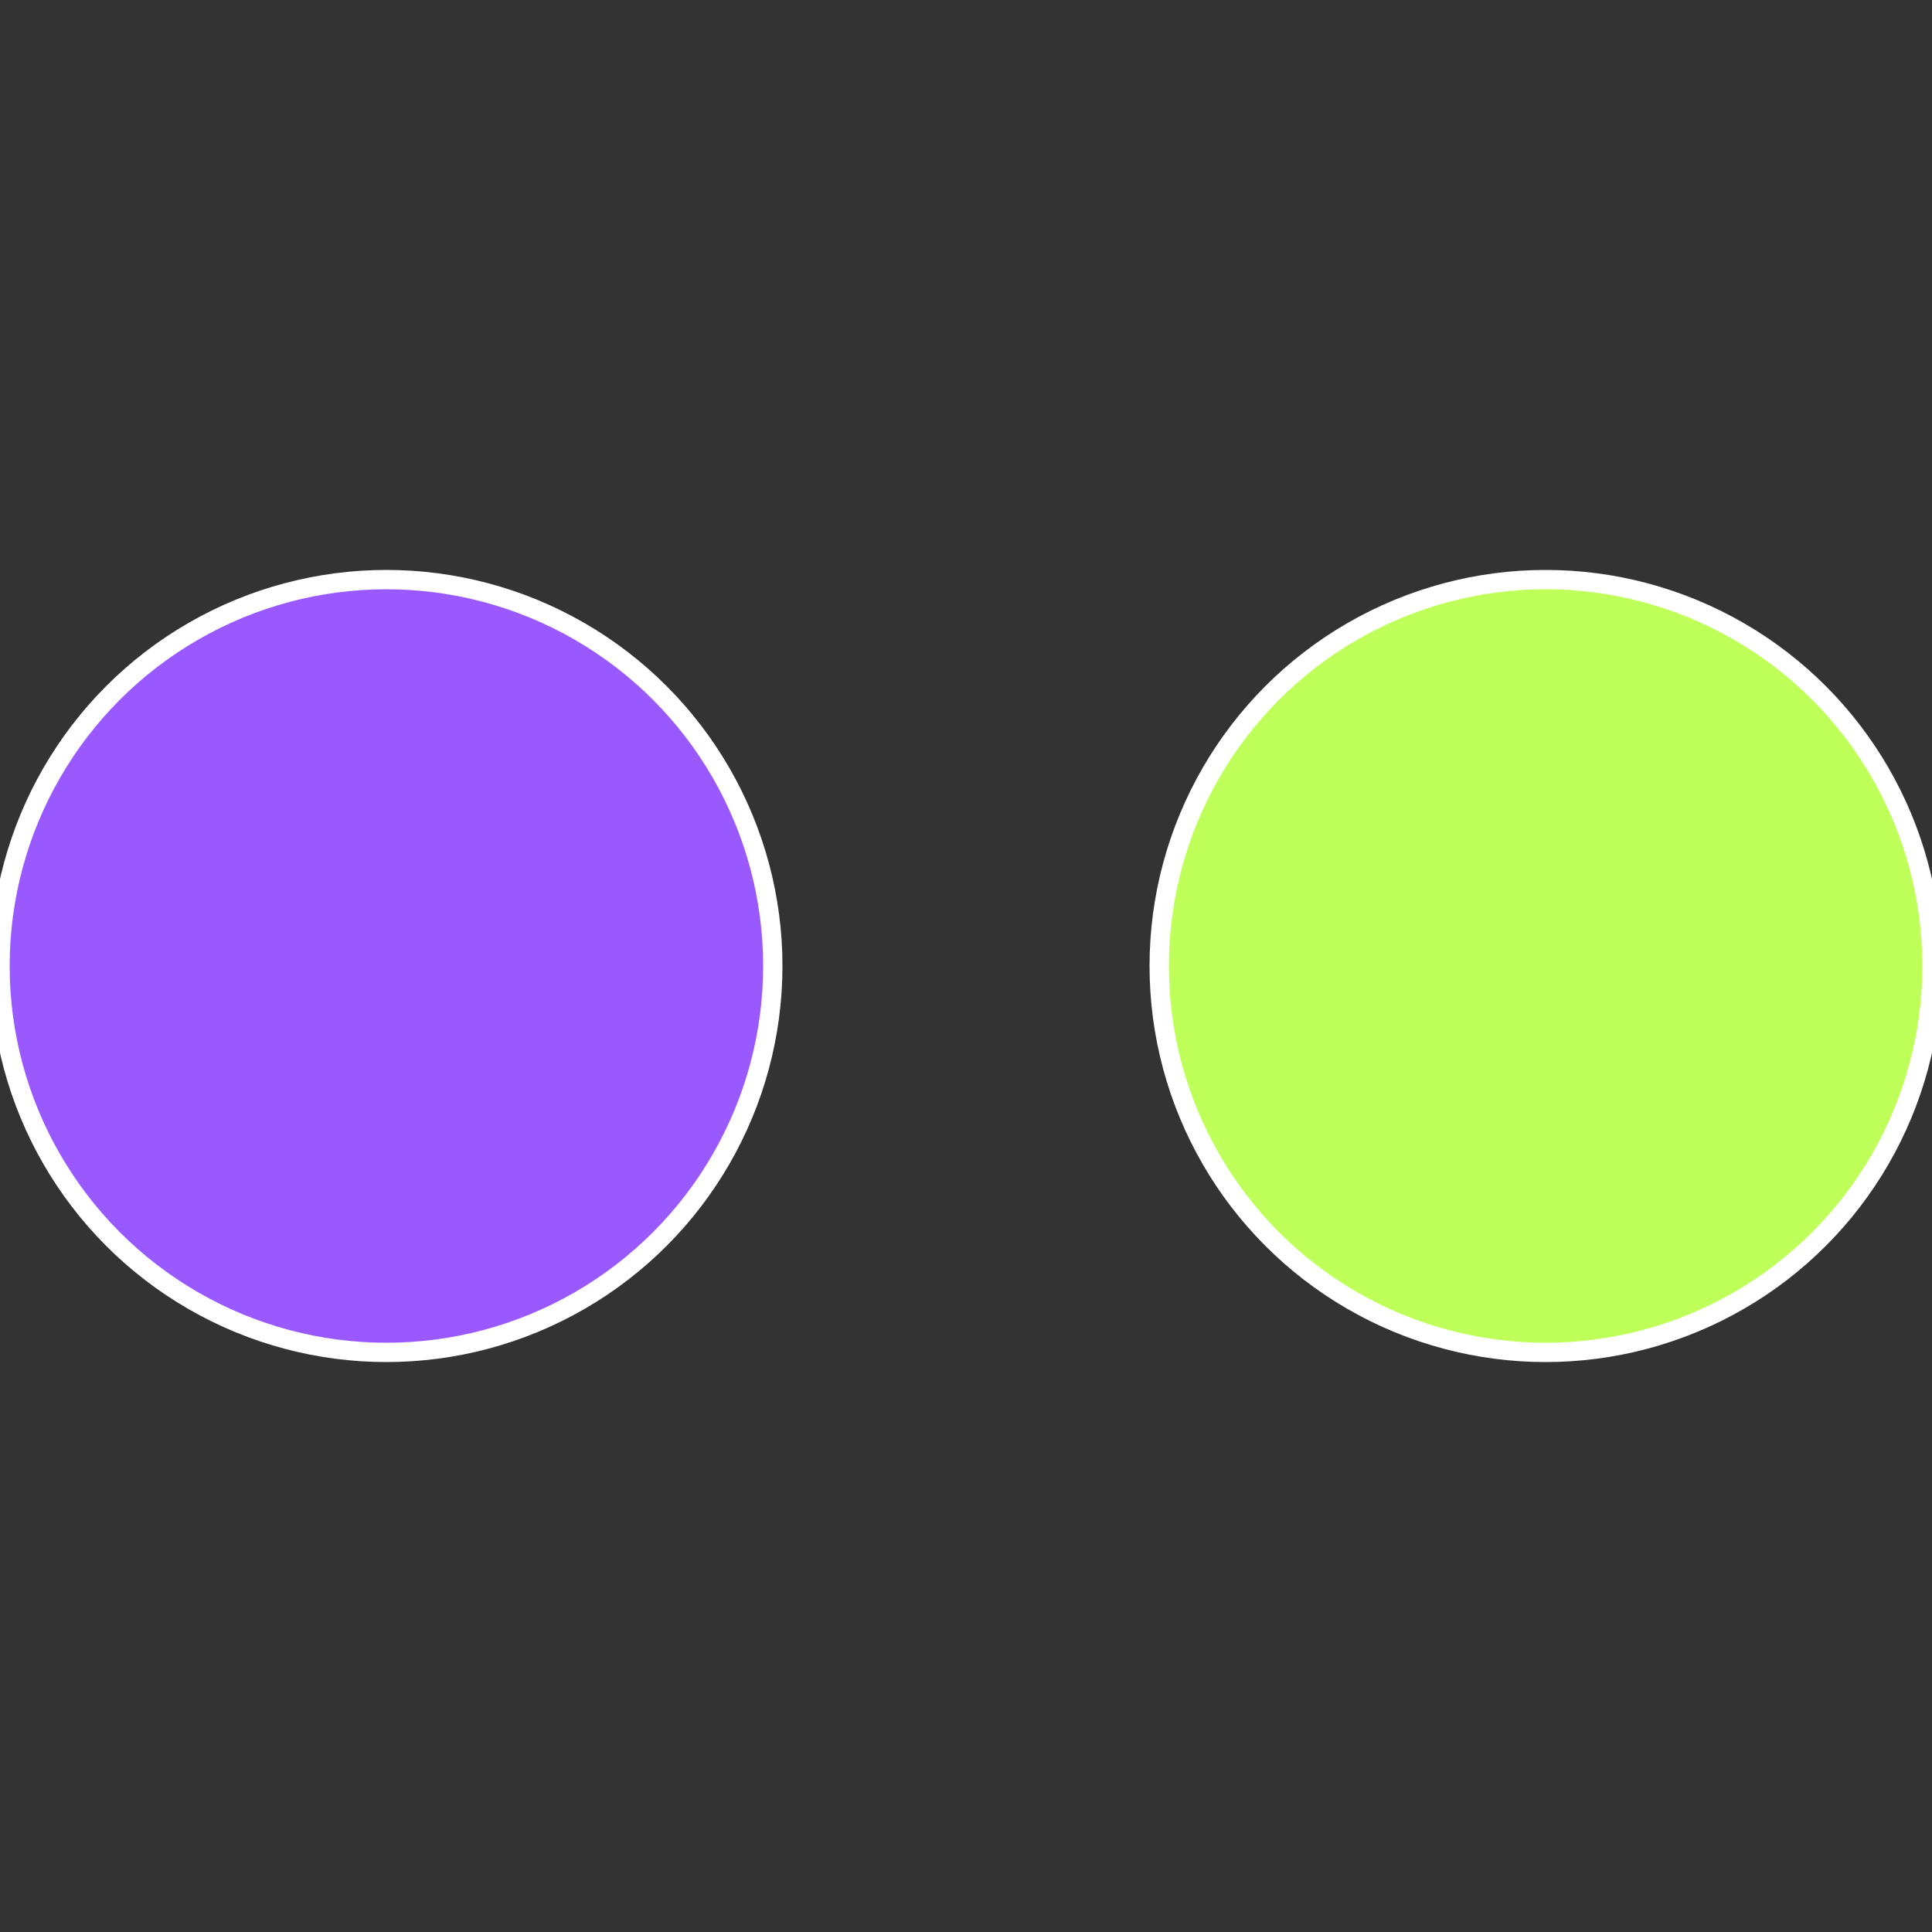
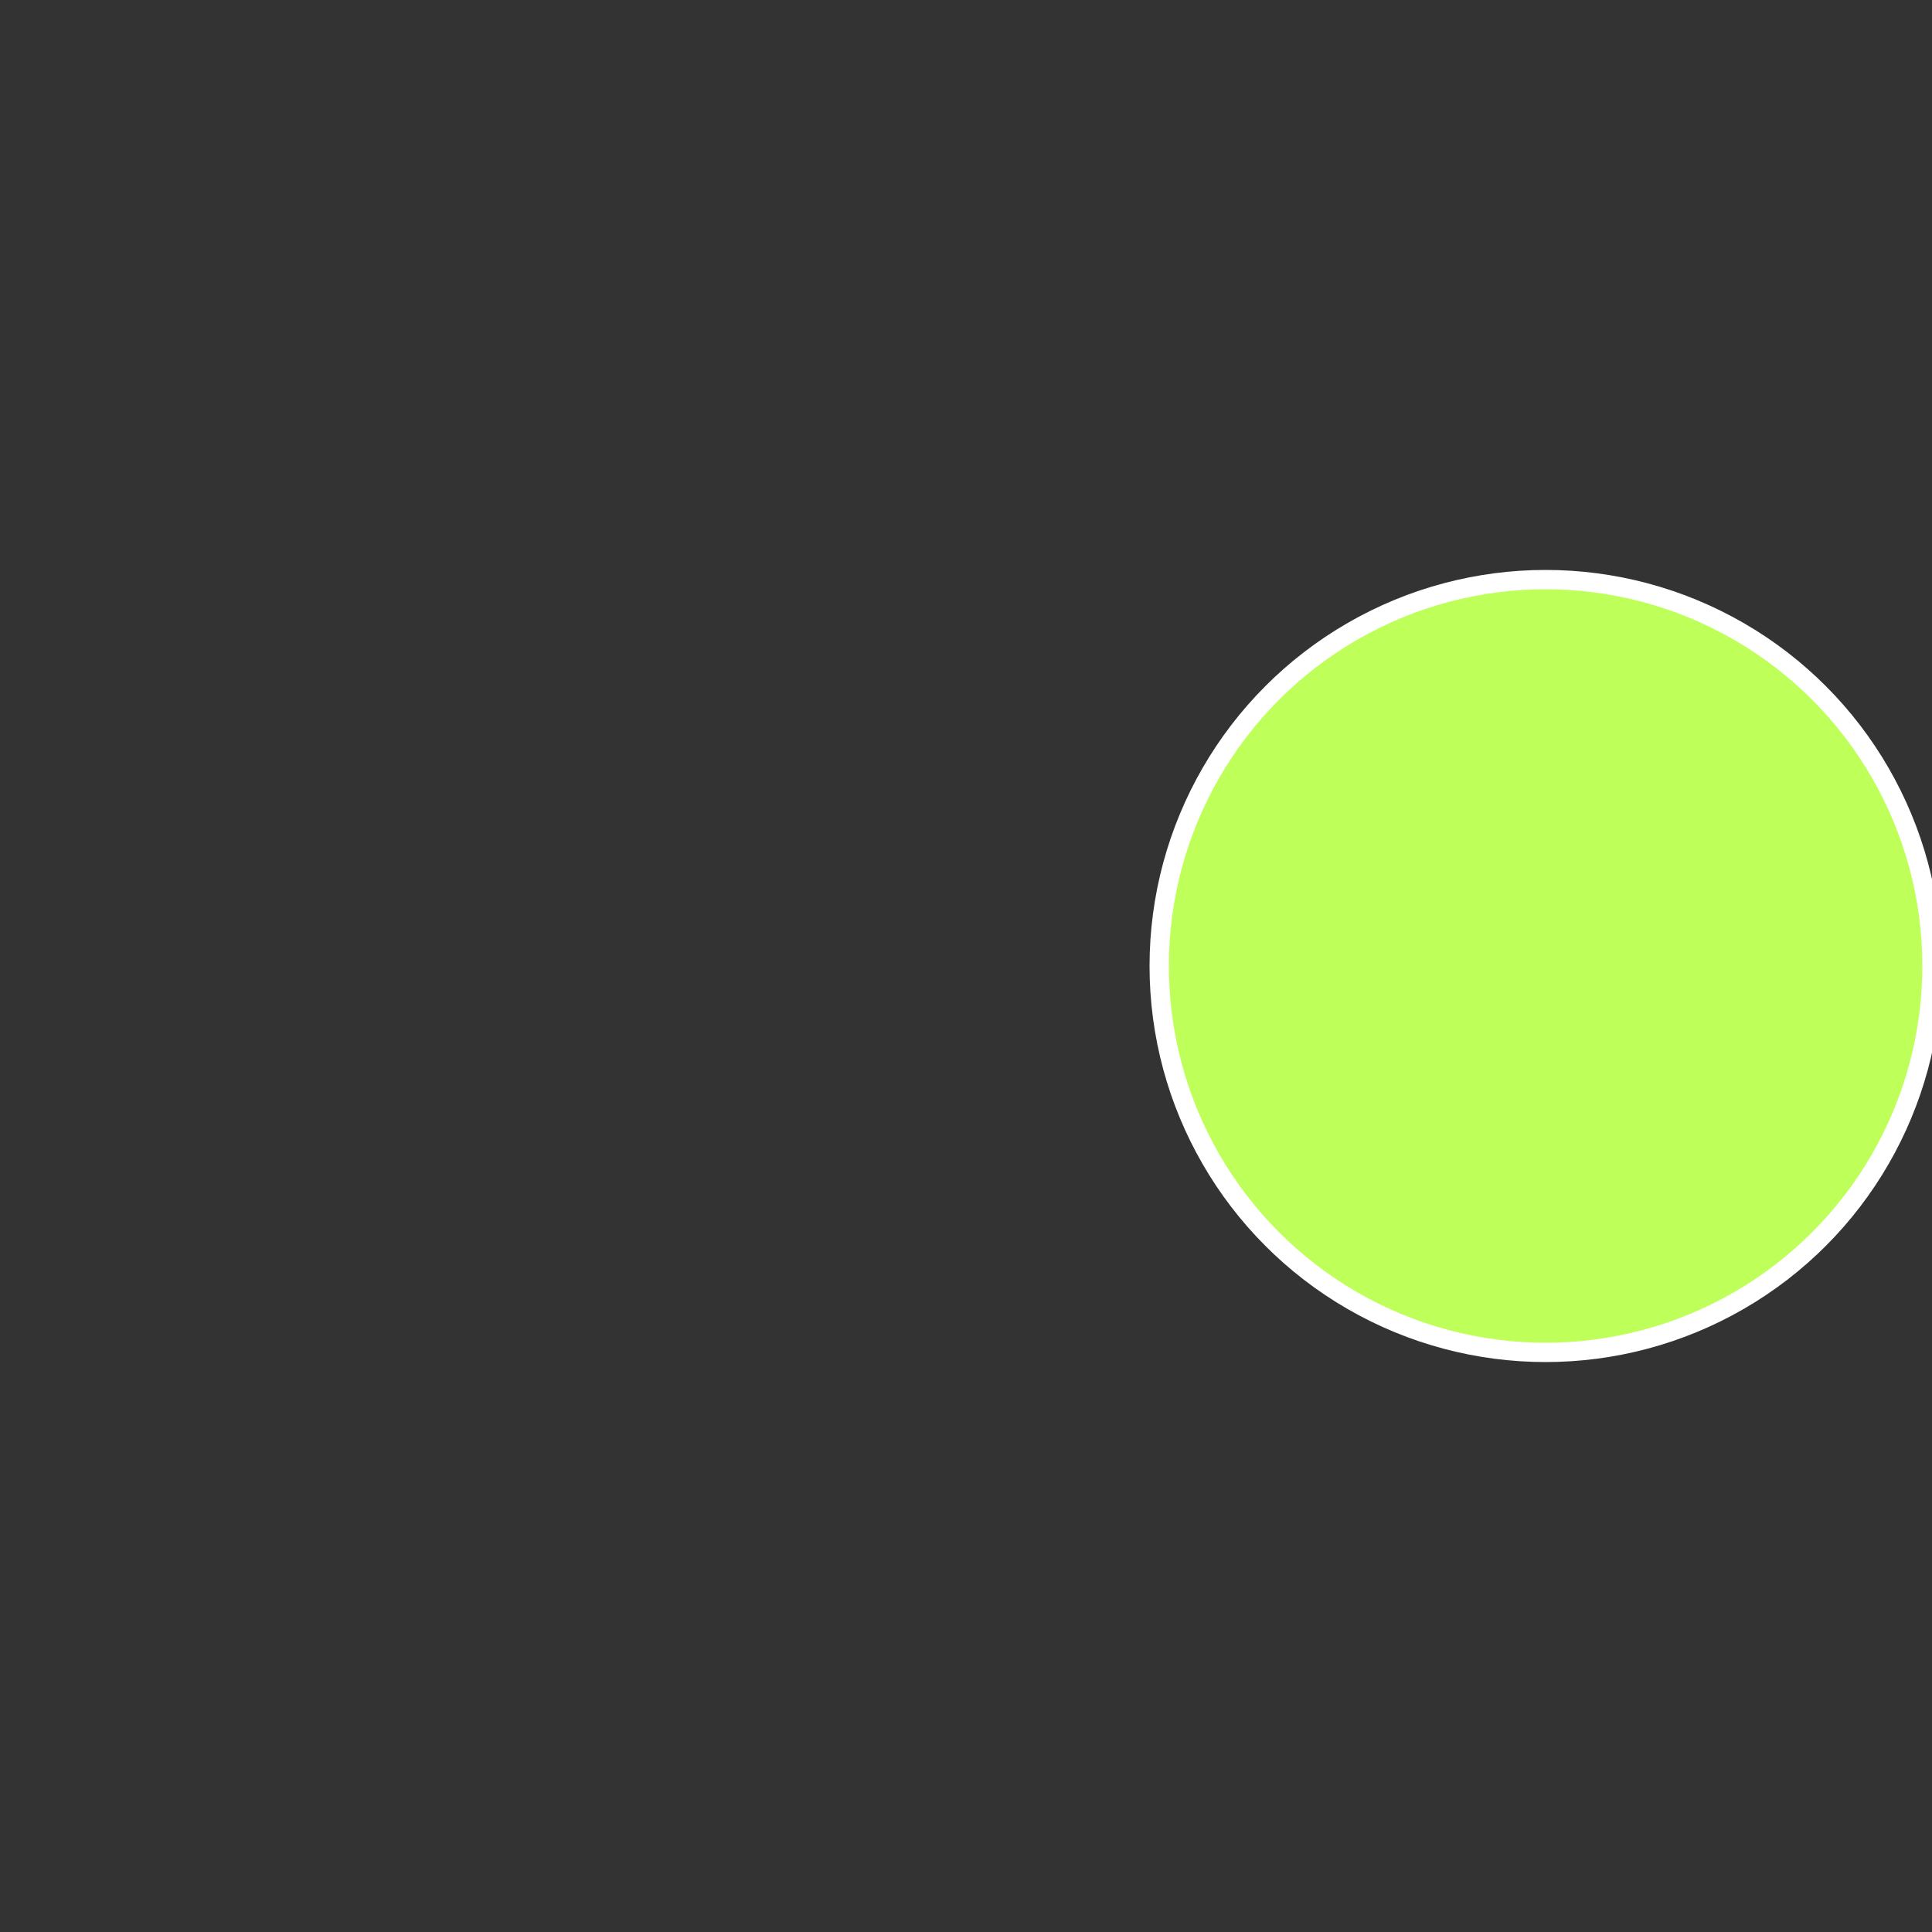
<svg xmlns="http://www.w3.org/2000/svg" width="500" height="500" viewBox="-1 -1 2 2">
  <rect x="-1" y="-1" width="2" height="2" fill="#333333" stroke="none" />
  <circle cx="0.6" cy="0" r="0.4" fill="#bfff59" stroke="#fff" stroke-width="1%" />
-   <circle cx="-0.6" cy="7.3478807948841E-17" r="0.4" fill="#9959ff" stroke="#fff" stroke-width="1%" />
</svg>